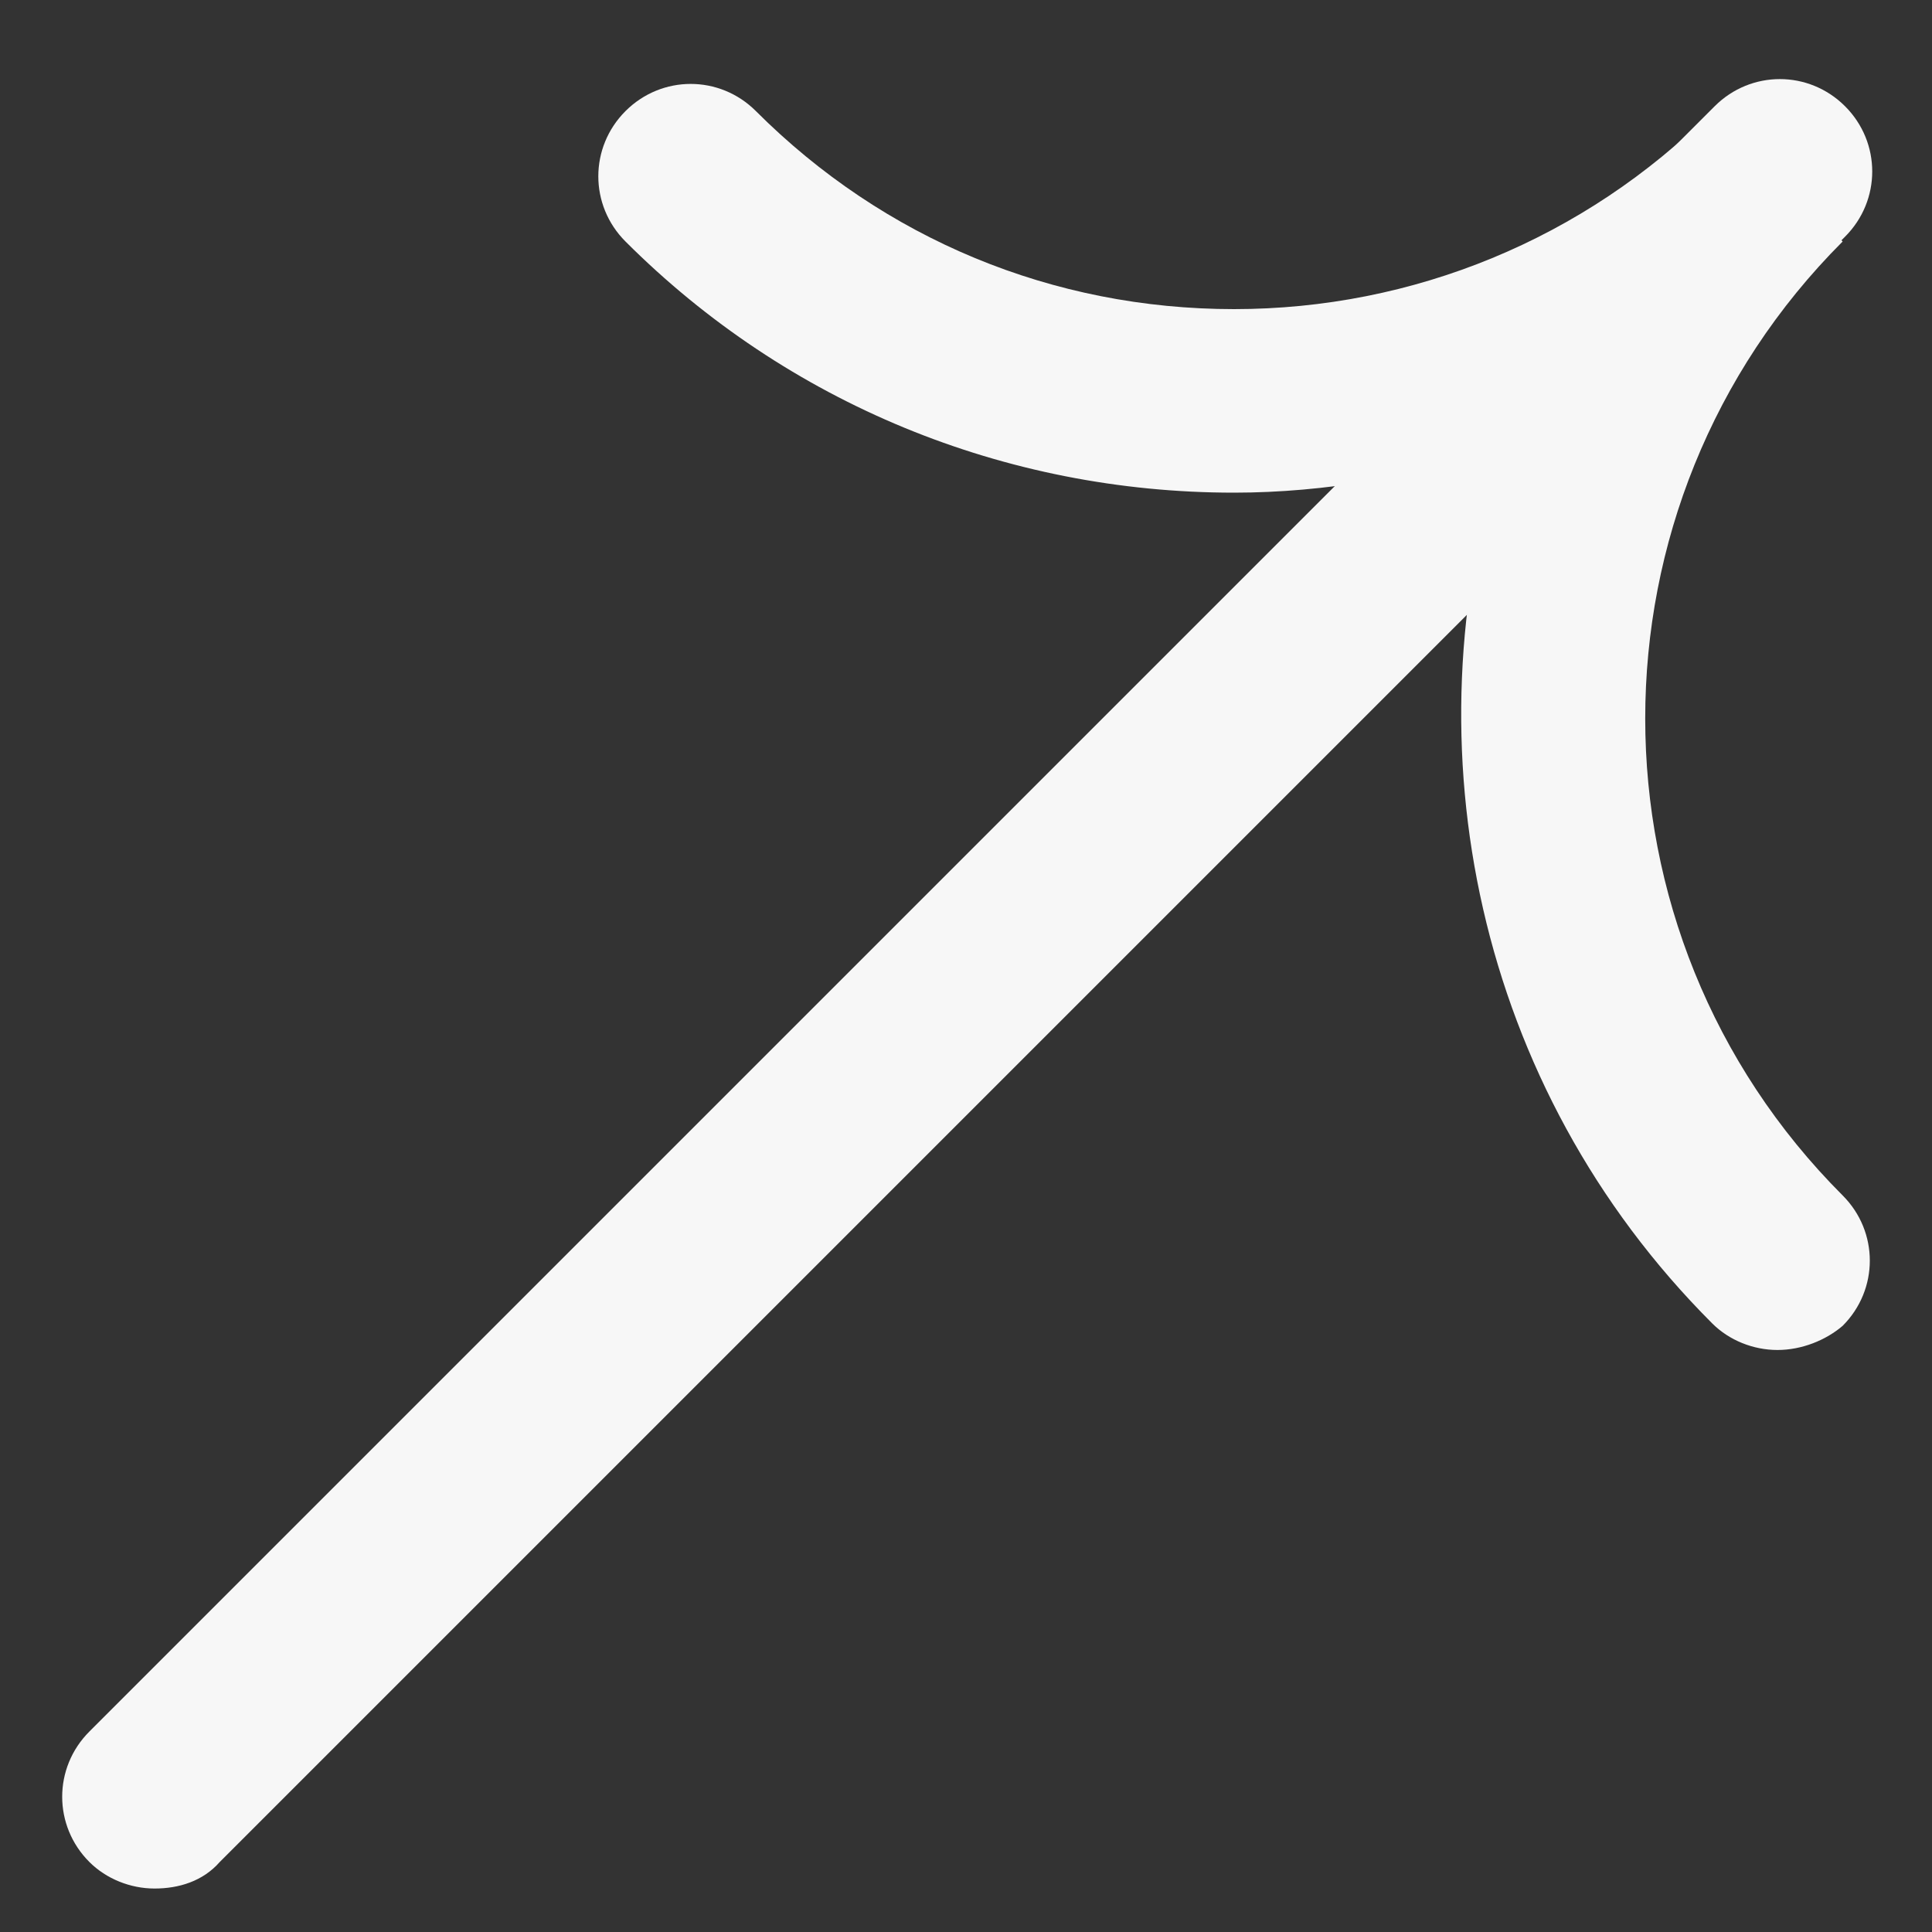
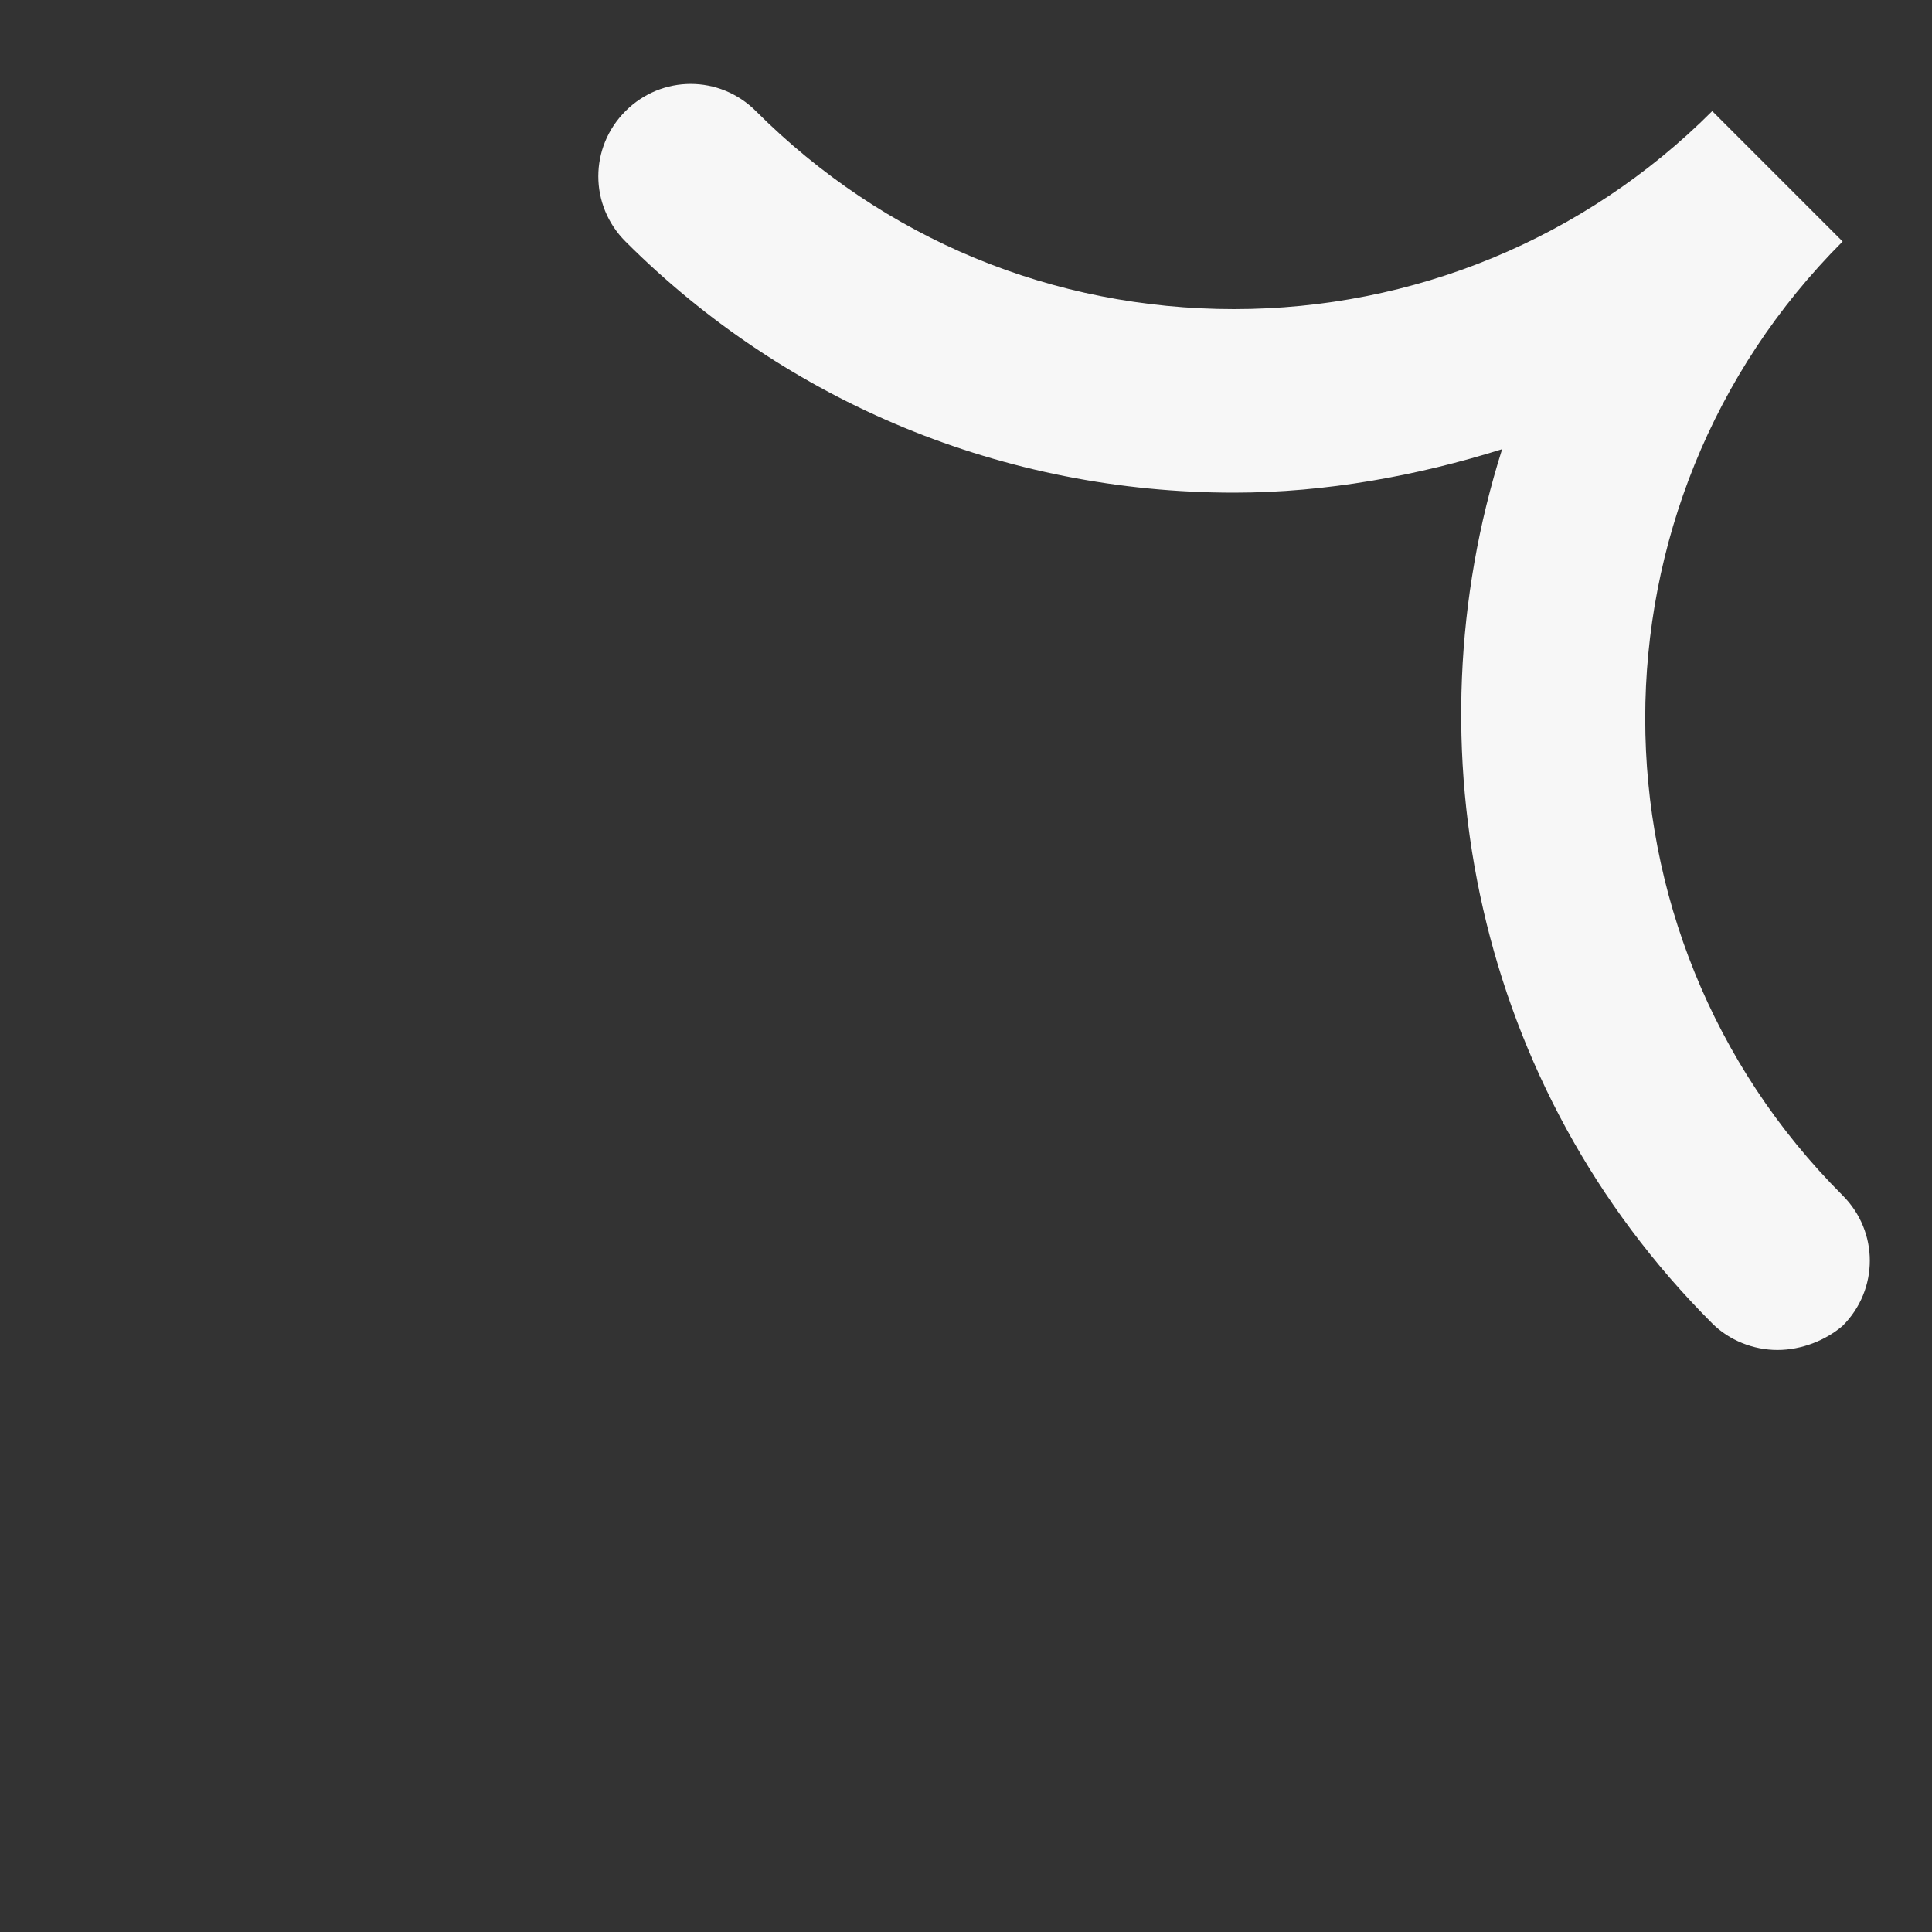
<svg xmlns="http://www.w3.org/2000/svg" version="1.1" id="Layer_1" x="0px" y="0px" width="80px" height="80px" viewBox="0 0 80 80" style="enable-background:new 0 0 80 80;" xml:space="preserve">
  <rect x="0" y="0" width="80" height="80" fill="#333333" stroke="none" />
  <style type="text/css">
	.st0{fill:#F7F7F7;}
	.st1{display:none;}
</style>
  <g id="Capa_1">
    <g>
      <g>
        <path class="st0" d="M73.6,55.9c-1,0-2-0.4-2.7-1.1c-9.8-9.8-12.6-23.9-8.7-36.2c-3.5,1.1-7.3,1.8-11.1,1.8     c-9.5,0-18.5-3.7-25.2-10.4c-1.5-1.5-1.5-3.9,0-5.4c1.5-1.5,3.9-1.5,5.4,0c5.3,5.3,12.3,8.2,19.8,8.2c7.4,0,14.5-2.9,19.8-8.2     l5.4,5.4c-10.9,10.9-10.9,28.6,0,39.5c1.5,1.5,1.5,3.9,0,5.4C75.6,55.5,74.6,55.9,73.6,55.9z" />
      </g>
      <g>
-         <path class="st0" d="M6.4,78.2c-1,0-2-0.4-2.7-1.1c-1.5-1.5-1.5-3.9,0-5.4L71,4.4c1.5-1.5,3.9-1.5,5.4,0c1.5,1.5,1.5,3.9,0,5.4     L9.1,77.1C8.4,77.9,7.4,78.2,6.4,78.2z" />
-       </g>
+         </g>
    </g>
  </g>
  <g id="Capa_3" class="st1">
</g>
  <g id="Capa_2">
</g>
</svg>